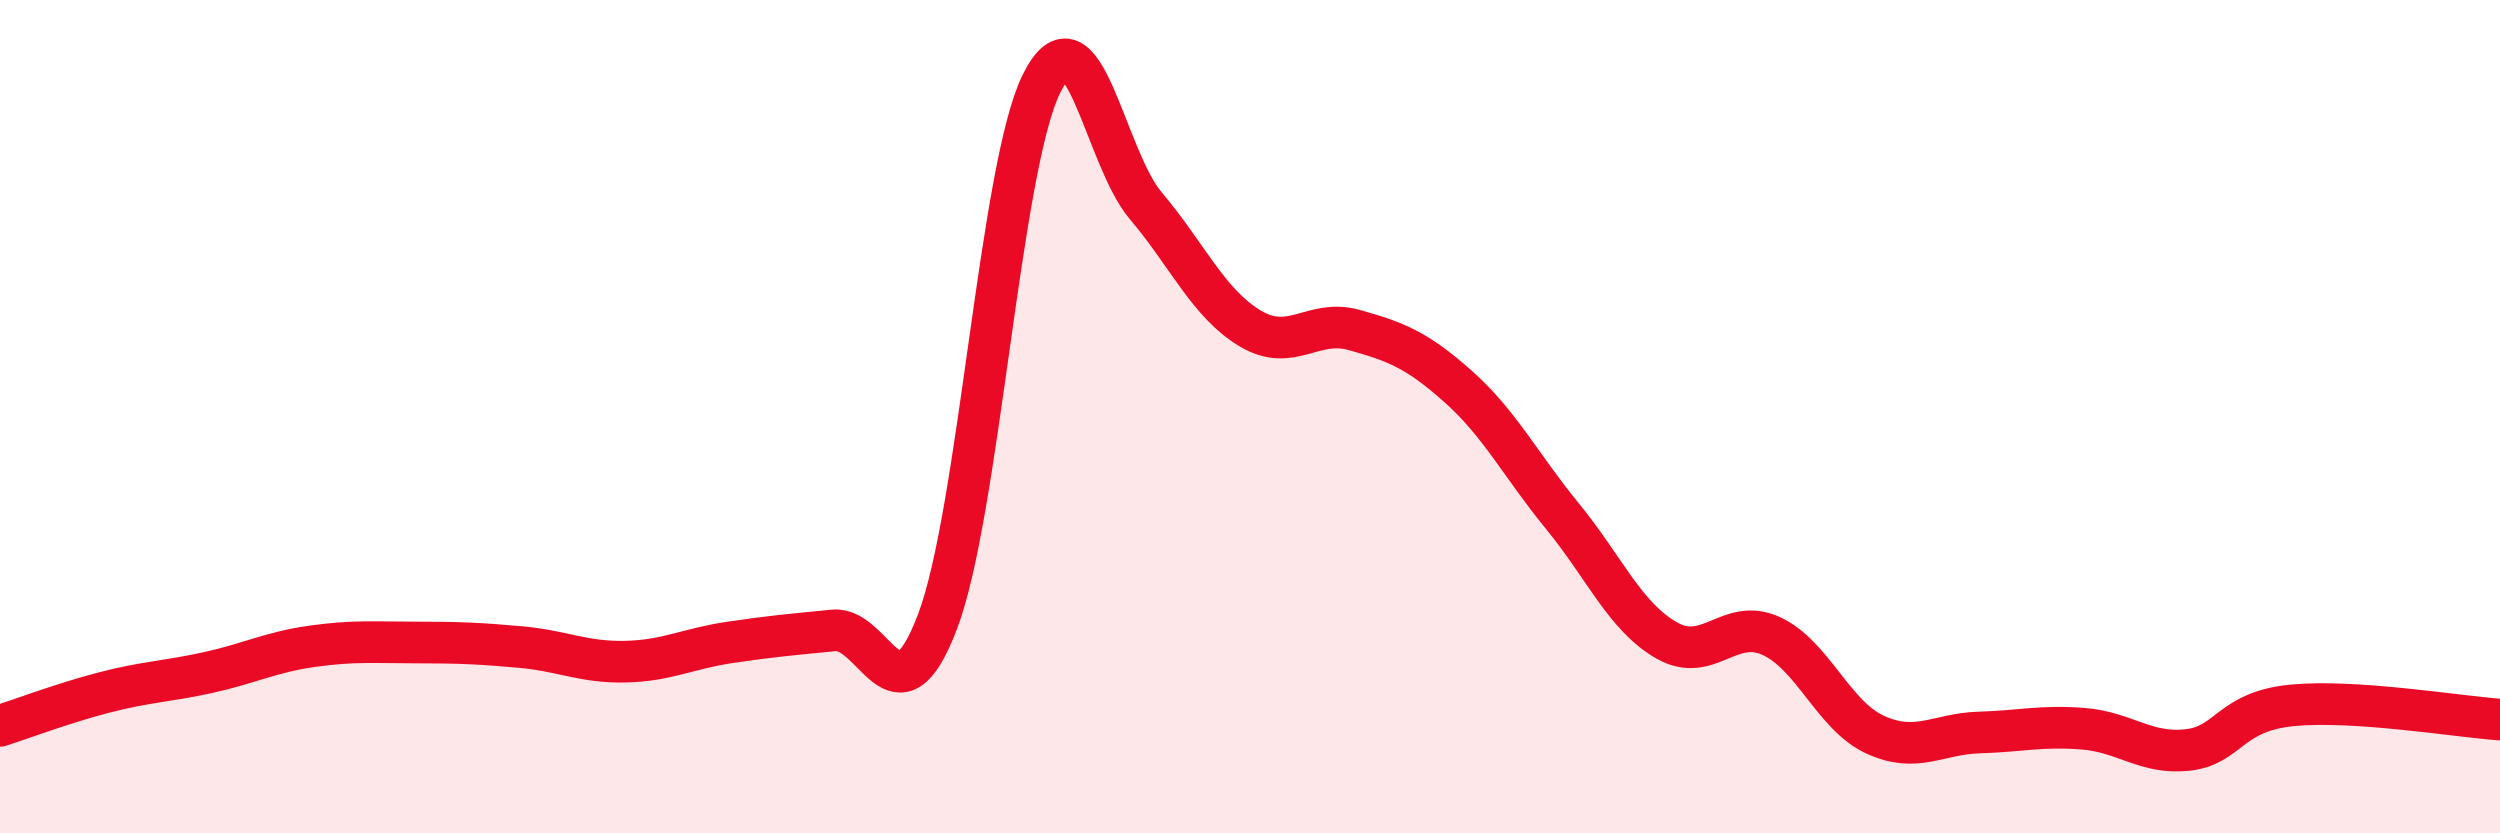
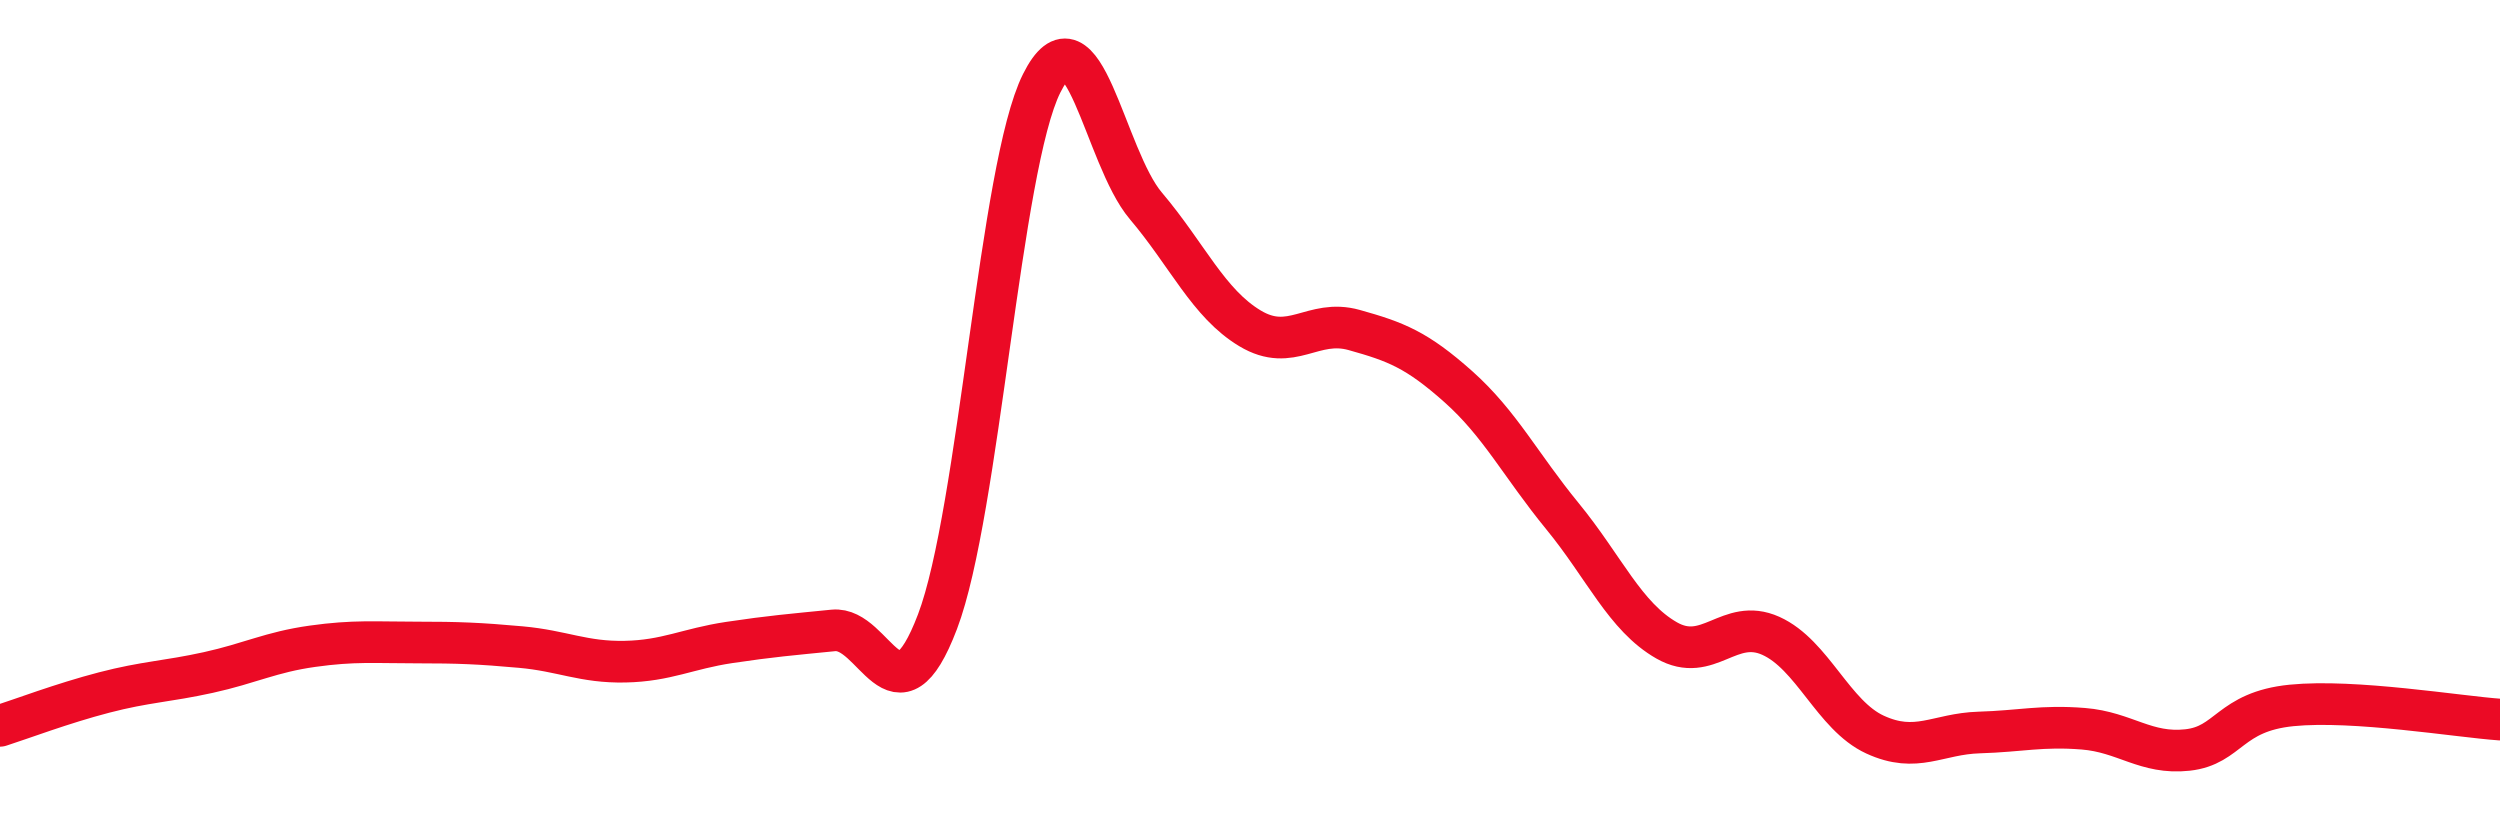
<svg xmlns="http://www.w3.org/2000/svg" width="60" height="20" viewBox="0 0 60 20">
-   <path d="M 0,17.42 C 0.5,17.26 1.5,16.88 2.5,16.62 C 3.5,16.36 4,16.36 5,16.14 C 6,15.92 6.5,15.65 7.5,15.51 C 8.5,15.37 9,15.42 10,15.42 C 11,15.42 11.5,15.44 12.5,15.53 C 13.5,15.62 14,15.9 15,15.88 C 16,15.86 16.5,15.57 17.5,15.42 C 18.5,15.27 19,15.23 20,15.13 C 21,15.03 21.5,17.55 22.5,14.92 C 23.5,12.29 24,4 25,2 C 26,0 26.5,3.76 27.5,4.94 C 28.5,6.12 29,7.28 30,7.88 C 31,8.48 31.5,7.64 32.5,7.92 C 33.5,8.2 34,8.39 35,9.28 C 36,10.17 36.5,11.17 37.5,12.39 C 38.5,13.61 39,14.8 40,15.37 C 41,15.94 41.5,14.81 42.5,15.26 C 43.5,15.71 44,17.17 45,17.63 C 46,18.09 46.5,17.61 47.5,17.58 C 48.5,17.55 49,17.41 50,17.49 C 51,17.57 51.5,18.11 52.5,18 C 53.5,17.89 53.5,17.08 55,16.93 C 56.5,16.78 59,17.2 60,17.27L60 20L0 20Z" fill="#EB0A25" opacity="0.1" stroke-linecap="round" stroke-linejoin="round" />
  <path d="M 0,17.42 C 0.5,17.26 1.5,16.88 2.5,16.62 C 3.5,16.36 4,16.36 5,16.14 C 6,15.92 6.5,15.65 7.5,15.51 C 8.5,15.37 9,15.42 10,15.42 C 11,15.42 11.5,15.44 12.5,15.53 C 13.5,15.62 14,15.9 15,15.88 C 16,15.86 16.5,15.57 17.5,15.42 C 18.5,15.27 19,15.23 20,15.13 C 21,15.03 21.5,17.55 22.5,14.92 C 23.5,12.29 24,4 25,2 C 26,0 26.5,3.76 27.5,4.94 C 28.5,6.12 29,7.28 30,7.88 C 31,8.48 31.5,7.64 32.5,7.92 C 33.5,8.2 34,8.39 35,9.28 C 36,10.17 36.5,11.17 37.5,12.39 C 38.5,13.61 39,14.8 40,15.37 C 41,15.94 41.5,14.81 42.5,15.26 C 43.5,15.71 44,17.17 45,17.63 C 46,18.09 46.5,17.61 47.5,17.58 C 48.5,17.55 49,17.41 50,17.49 C 51,17.57 51.5,18.11 52.5,18 C 53.5,17.89 53.5,17.08 55,16.93 C 56.5,16.78 59,17.2 60,17.27" stroke="#EB0A25" stroke-width="1" fill="none" stroke-linecap="round" stroke-linejoin="round" />
</svg>